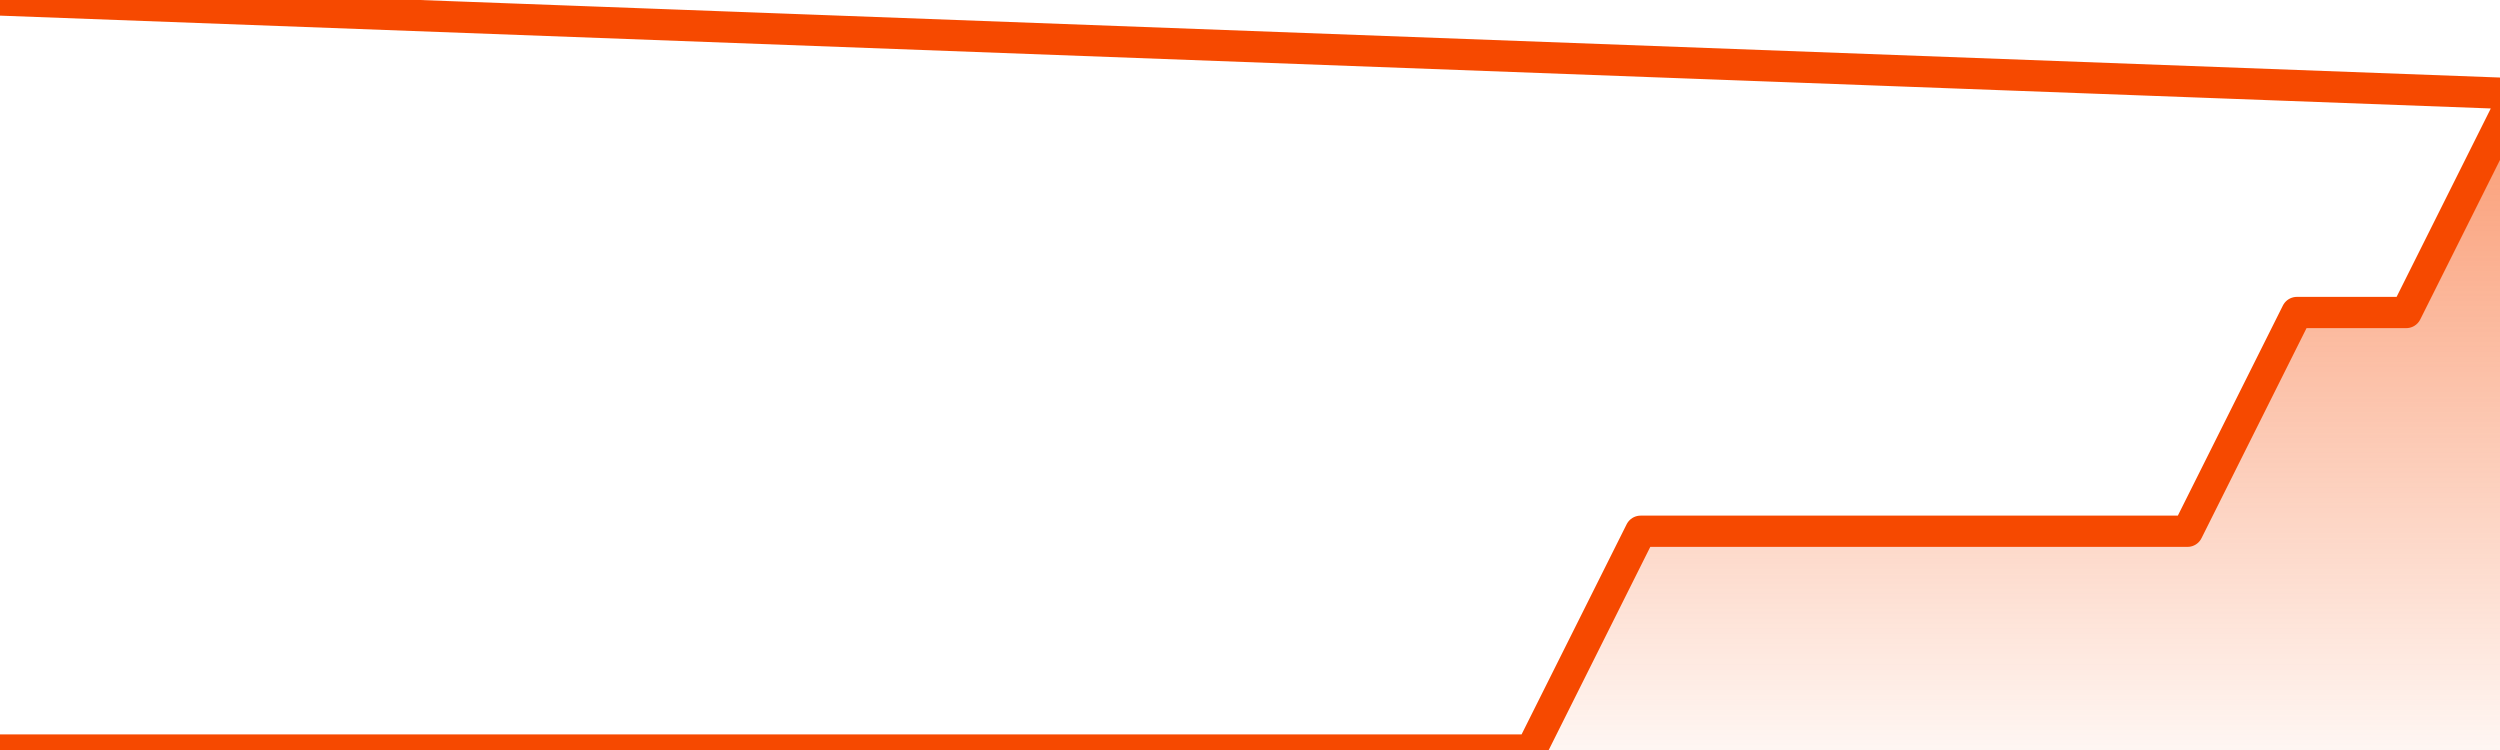
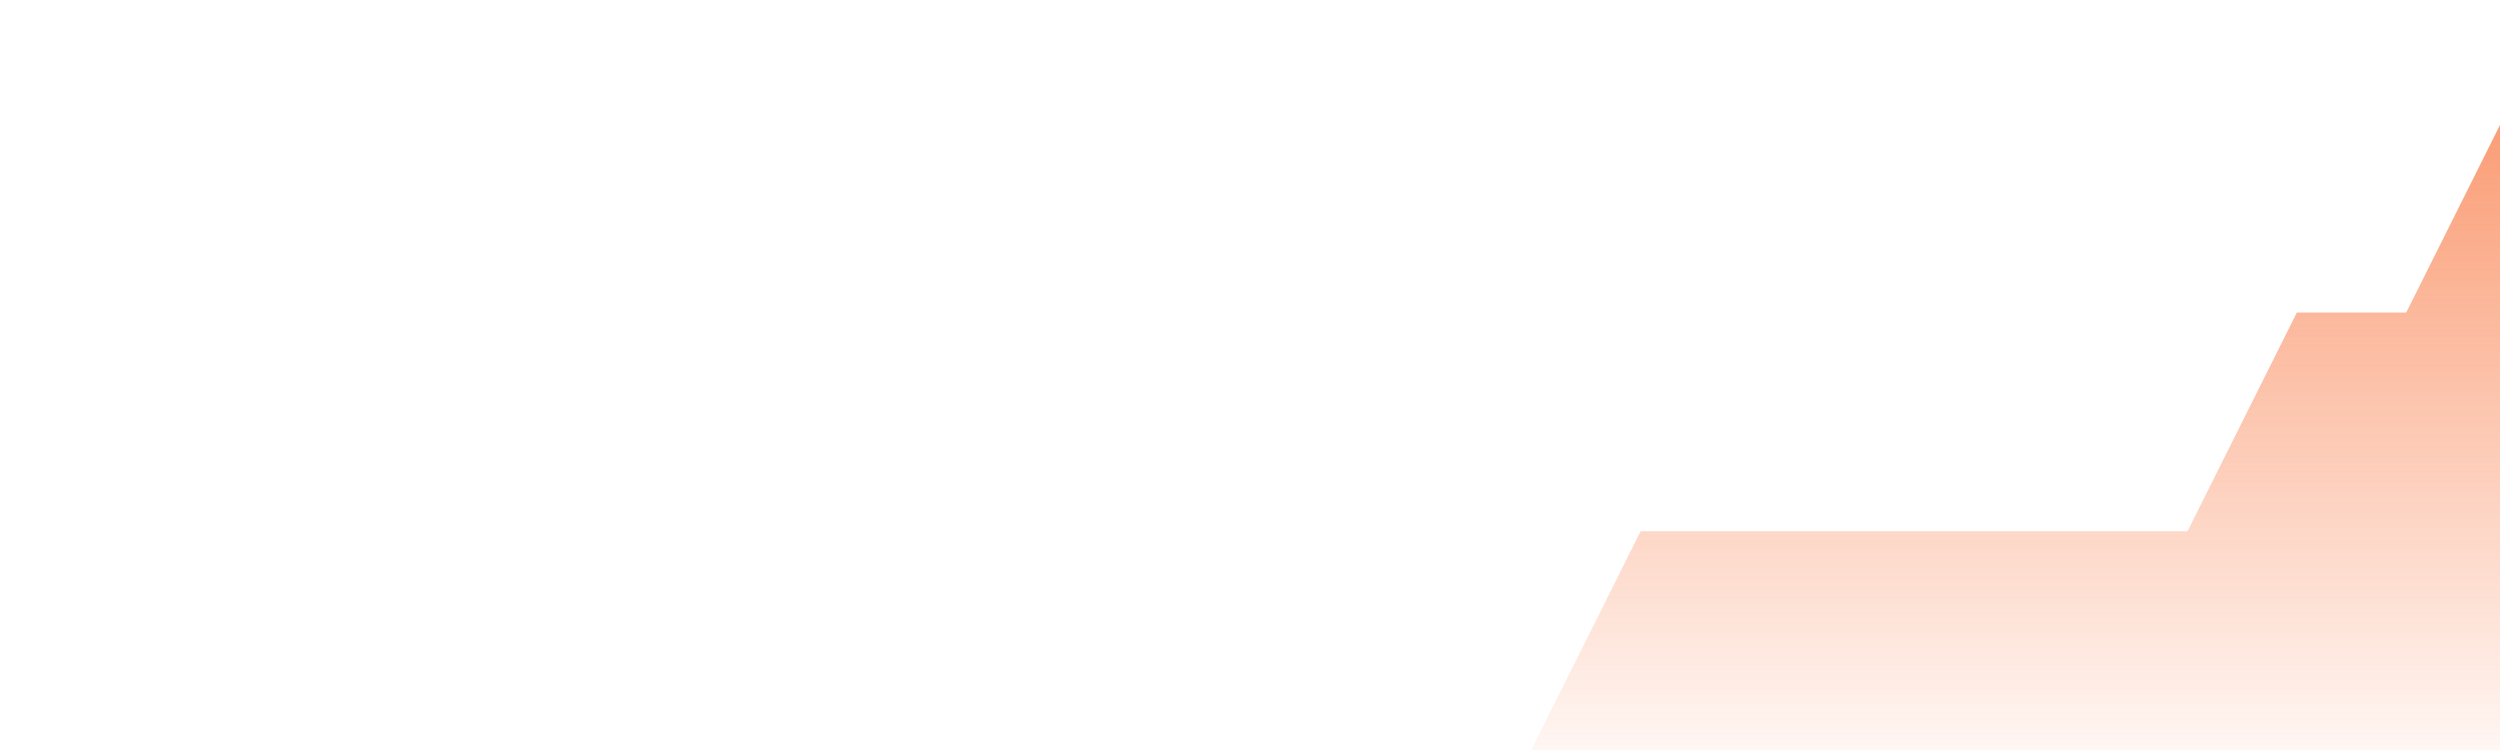
<svg xmlns="http://www.w3.org/2000/svg" version="1.1" width="80" height="24" viewBox="0 0 80 24">
  <defs>
    <linearGradient x1=".5" x2=".5" y2="1" id="gradient">
      <stop offset="0" stop-color="#F64900" />
      <stop offset="1" stop-color="#f64900" stop-opacity="0" />
    </linearGradient>
  </defs>
  <path fill="url(#gradient)" fill-opacity="0.56" stroke="none" d="M 0,26 0.0,24.0 3.5,24.0 7.0,24.0 10.5,24.0 14.0,24.0 17.5,24.0 21.0,24.0 24.5,24.0 28.0,24.0 31.5,24.0 35.0,24.0 38.5,24.0 42.0,24.0 45.5,24.0 49.0,24.0 52.5,17.0 56.0,17.0 59.5,17.0 63.0,17.0 66.5,17.0 70.0,17.0 73.5,10.0 77.0,10.0 80.5,3.0 82,26 Z" />
-   <path fill="none" stroke="#F64900" stroke-width="1" stroke-linejoin="round" stroke-linecap="round" d="M 0.0,24.0 3.5,24.0 7.0,24.0 10.5,24.0 14.0,24.0 17.5,24.0 21.0,24.0 24.5,24.0 28.0,24.0 31.5,24.0 35.0,24.0 38.5,24.0 42.0,24.0 45.5,24.0 49.0,24.0 52.5,17.0 56.0,17.0 59.5,17.0 63.0,17.0 66.5,17.0 70.0,17.0 73.5,10.0 77.0,10.0 80.5,3.0.join(' ') }" />
</svg>